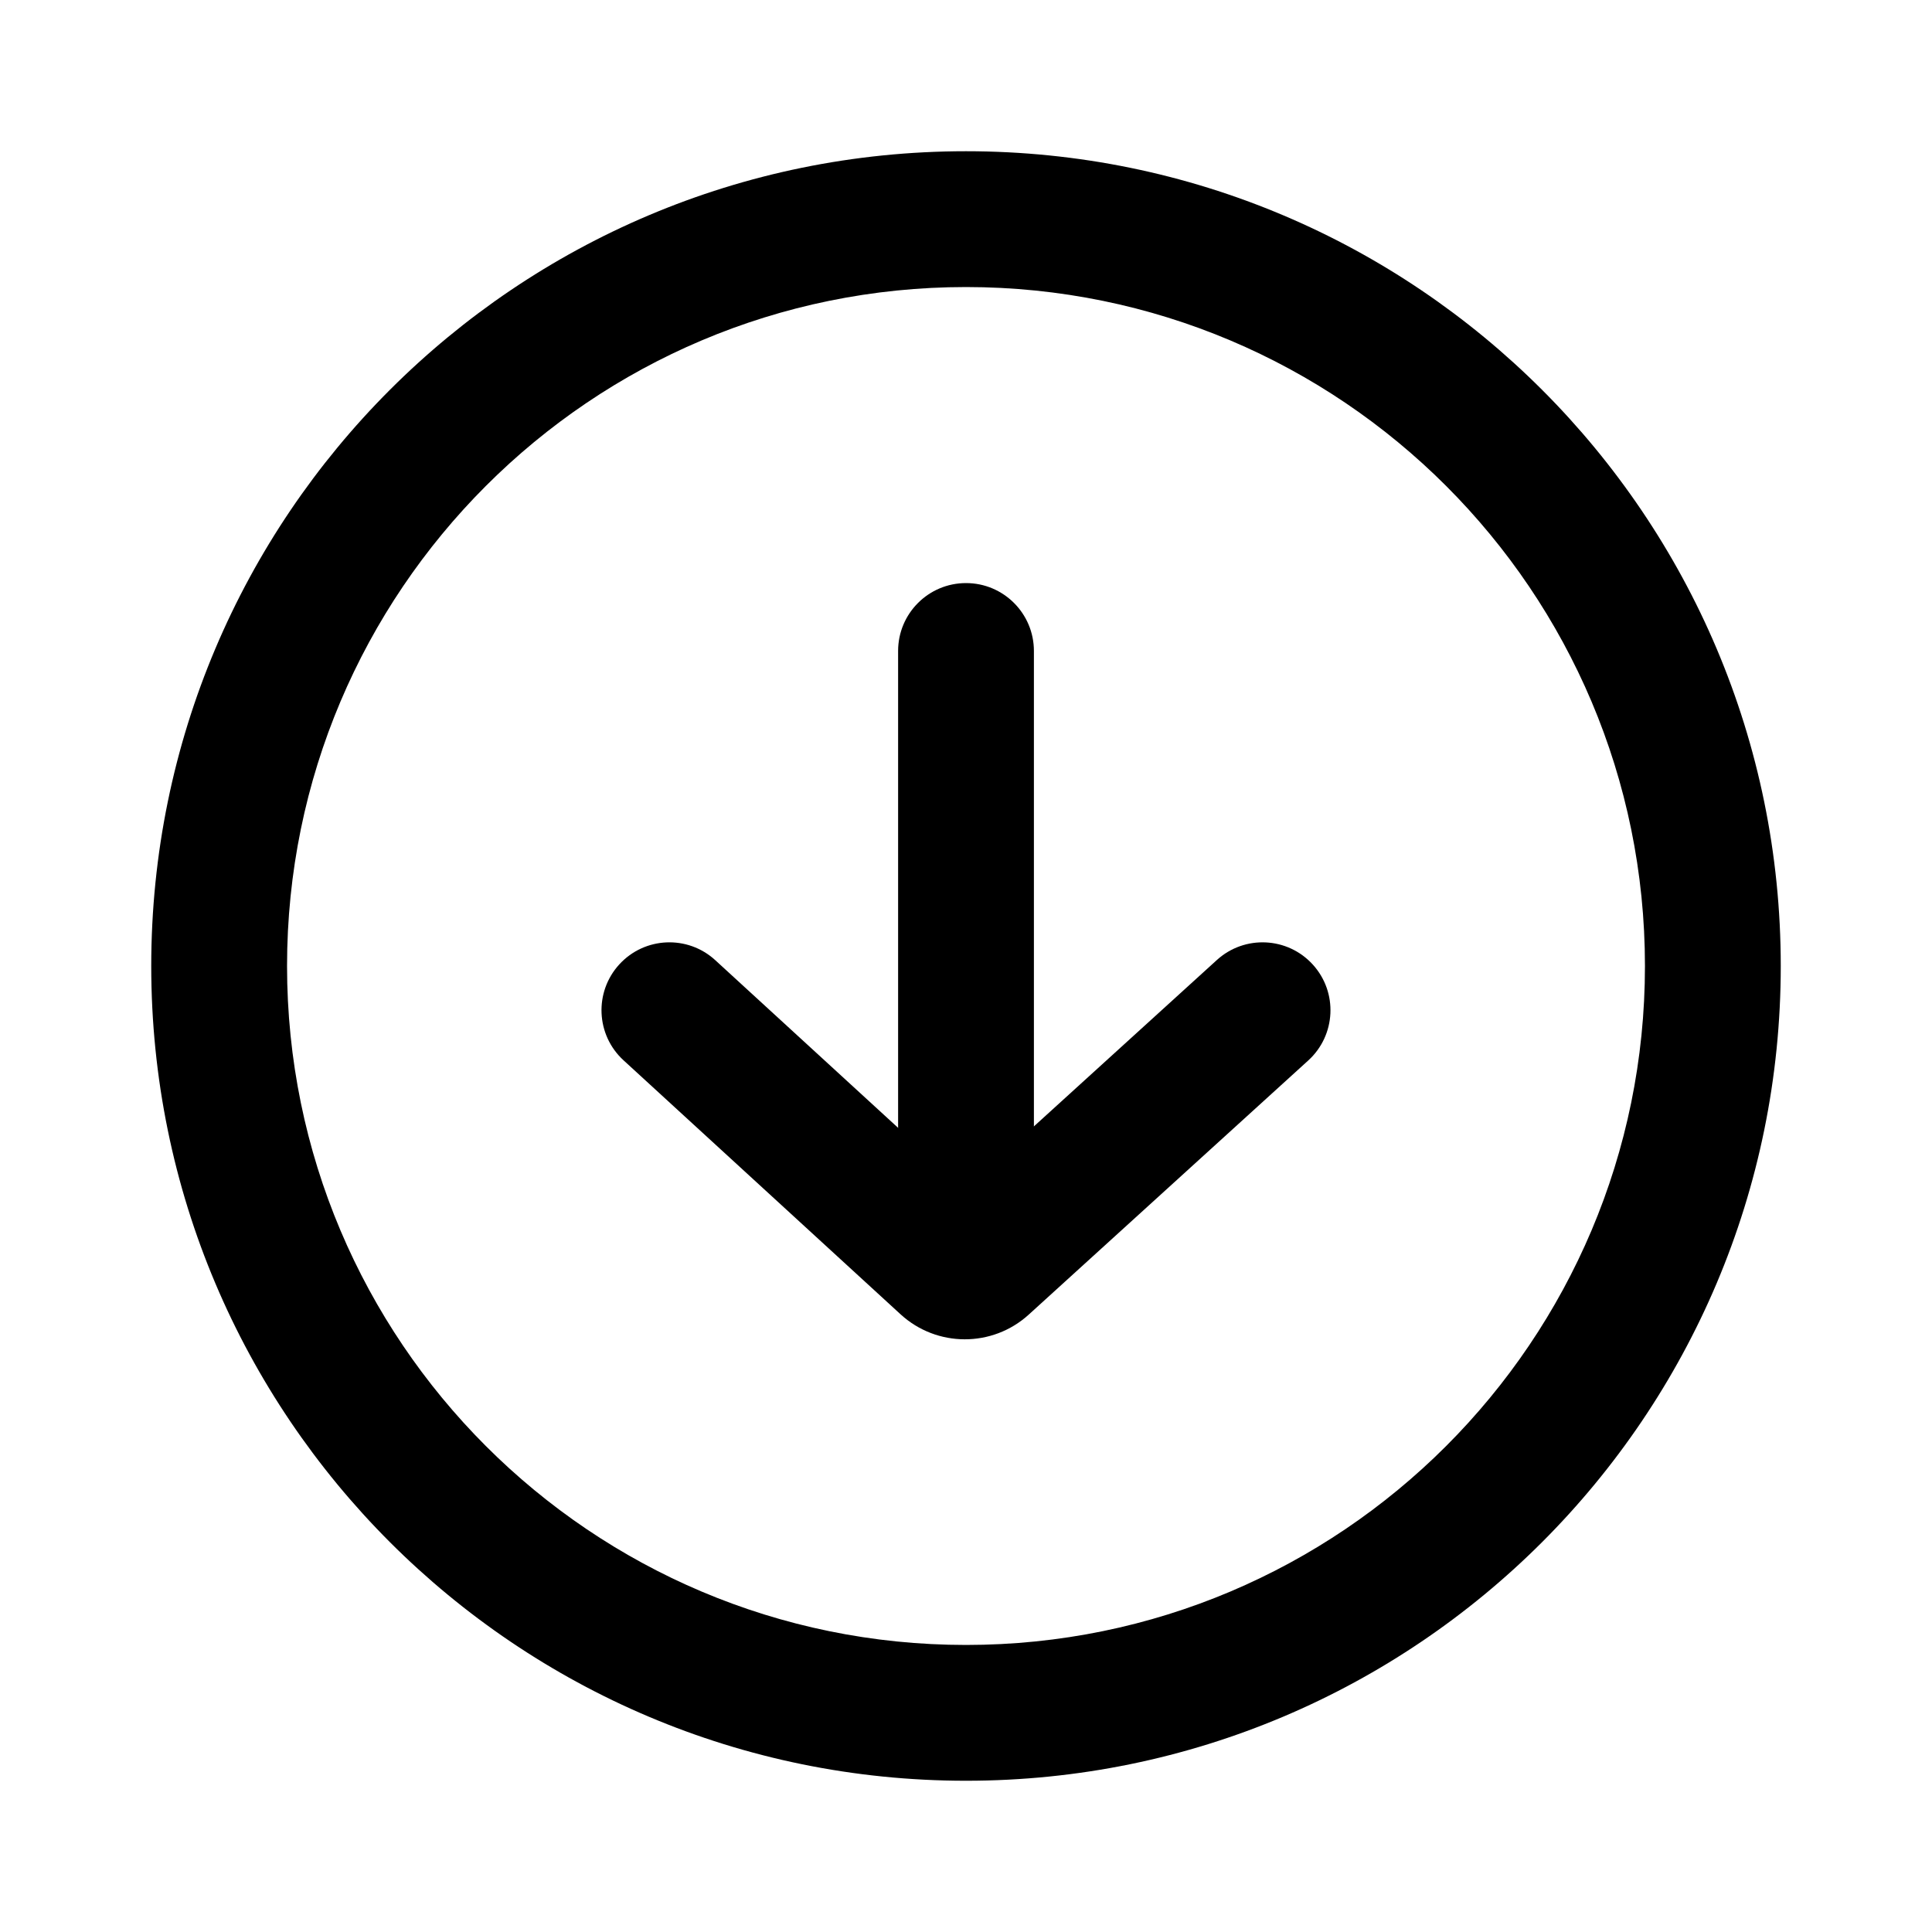
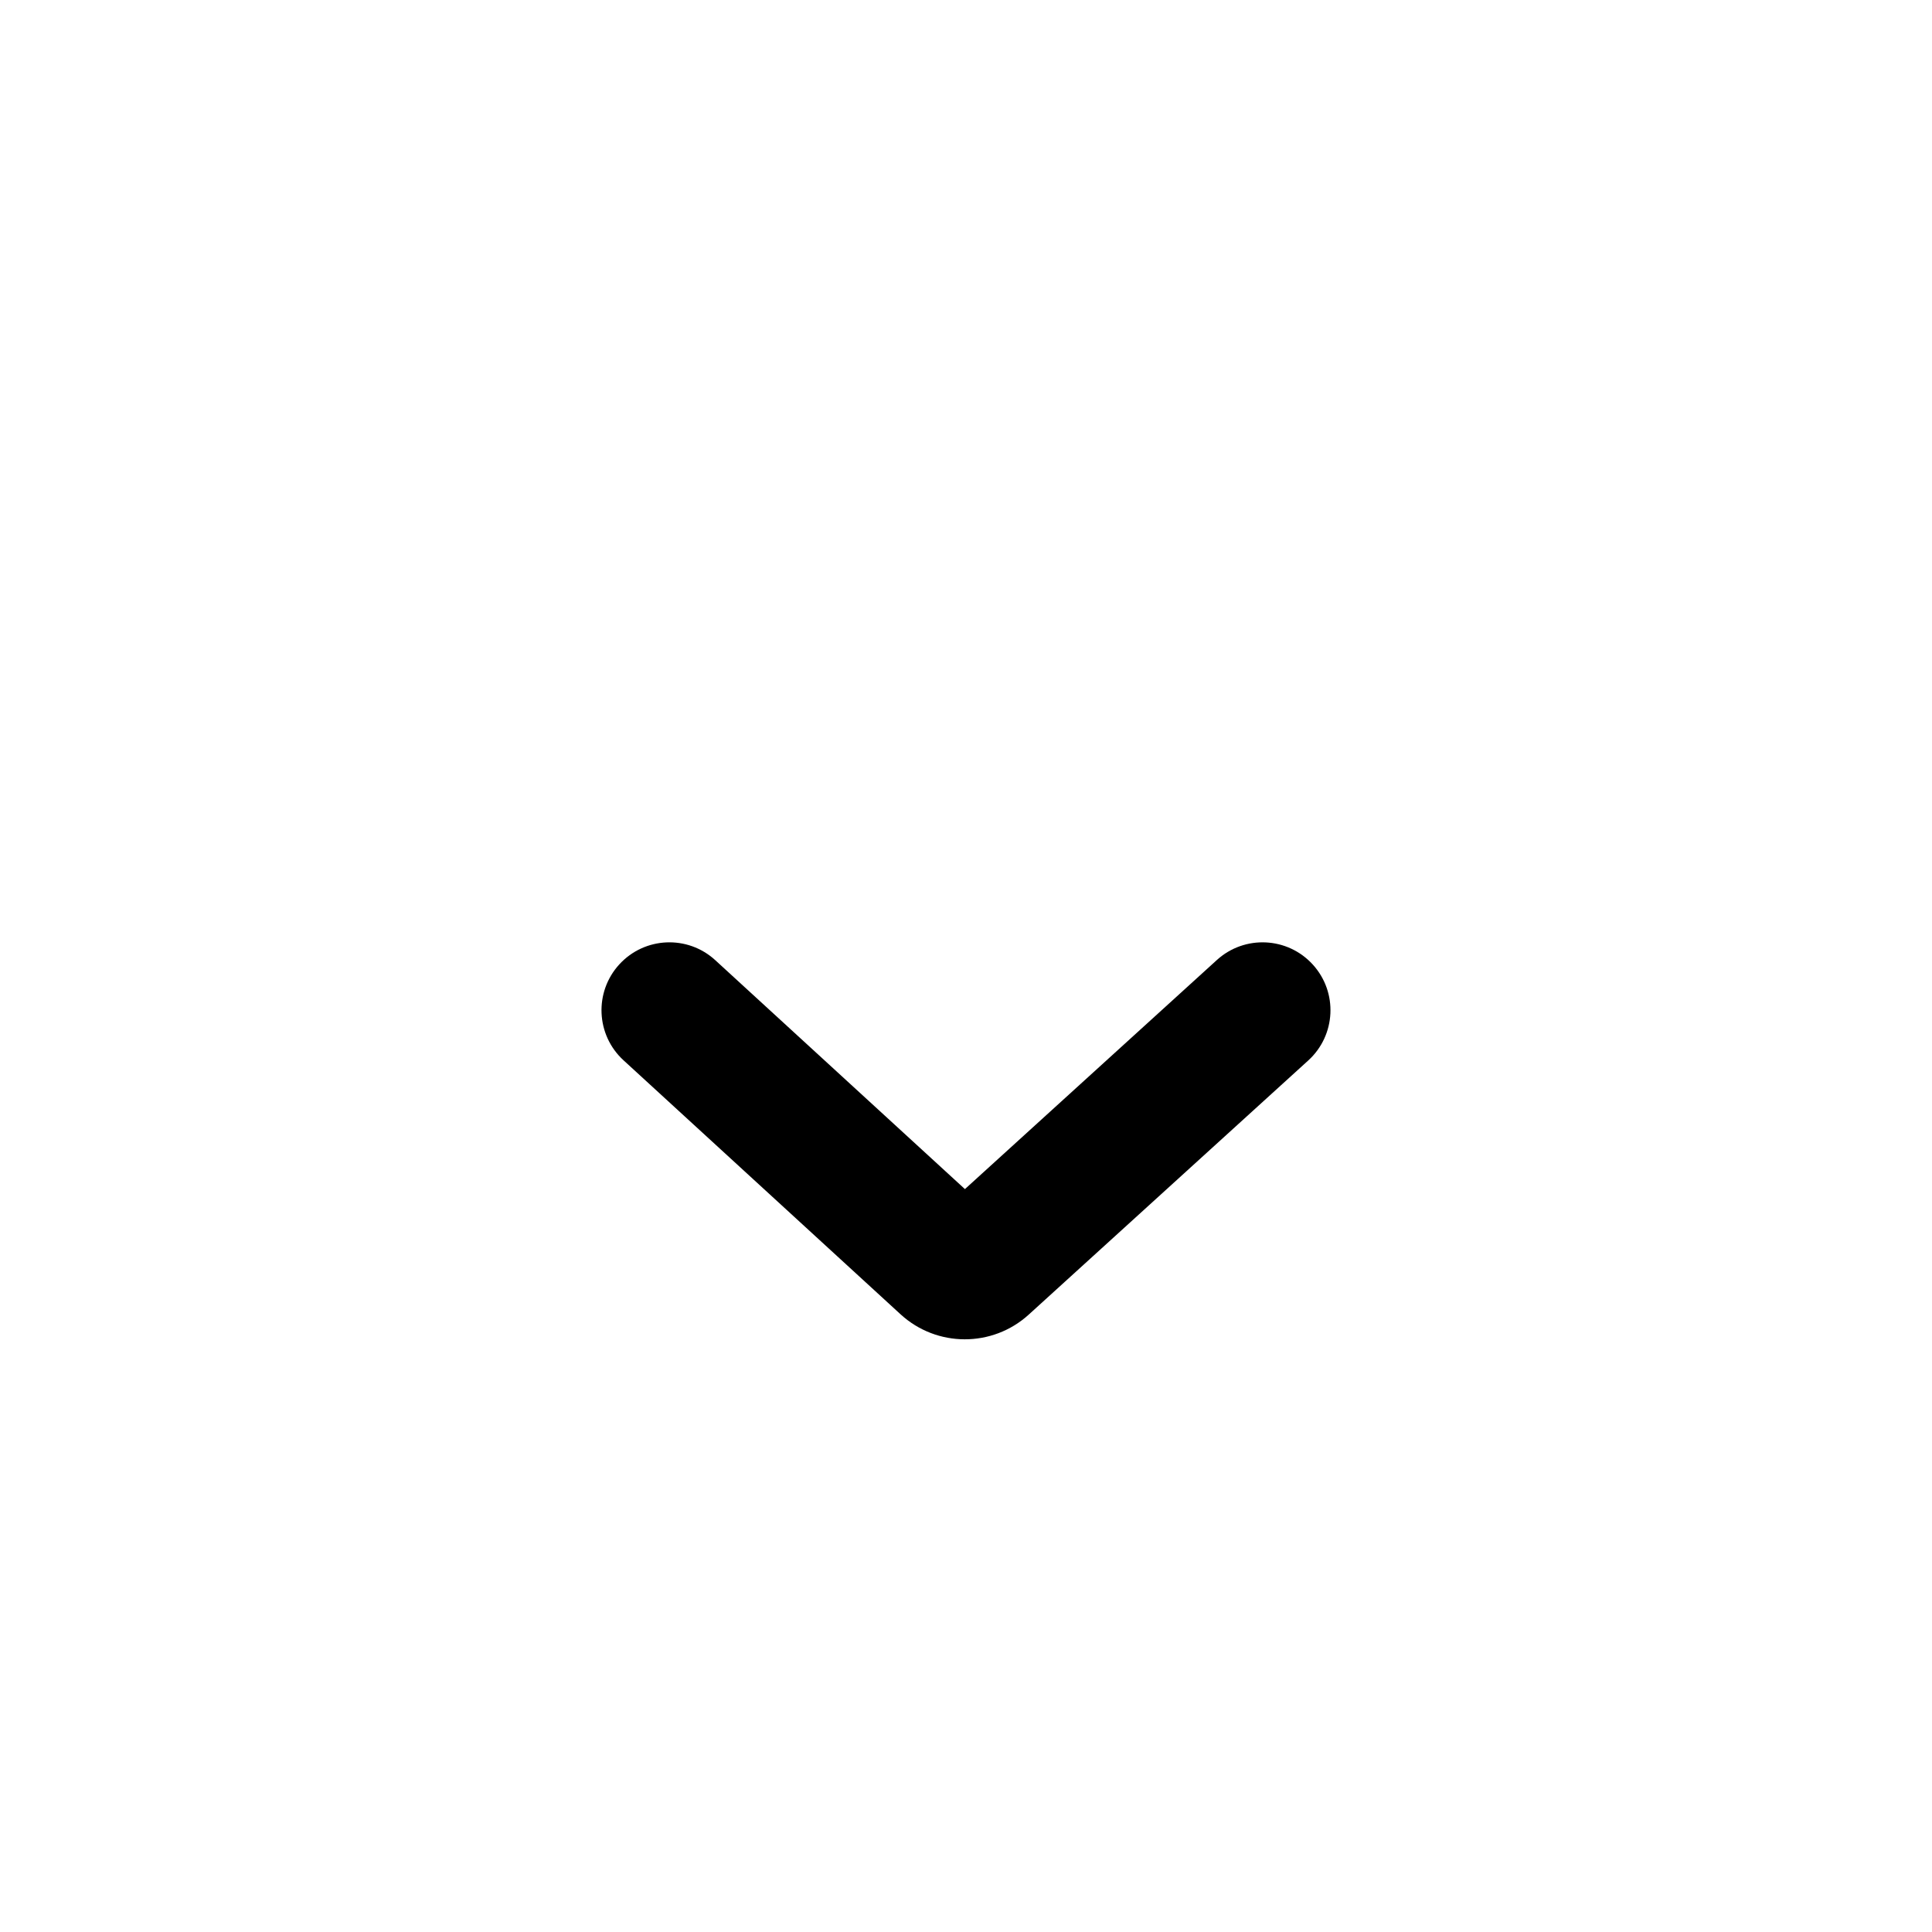
<svg xmlns="http://www.w3.org/2000/svg" fill="#000000" width="800px" height="800px" version="1.1" viewBox="144 144 512 512">
  <g fill-rule="evenodd">
-     <path d="m400 579.93c99.371 0 179.93-80.559 179.93-179.93 0-99.375-80.559-179.93-179.93-179.93-99.375 0-179.93 80.559-179.93 179.93 0 99.371 80.559 179.93 179.93 179.93zm0 35.988c119.25 0 215.92-96.672 215.92-215.92 0-119.25-96.672-215.92-215.92-215.92-119.25 0-215.92 96.668-215.92 215.92 0 119.25 96.668 215.92 215.92 215.92z" />
-     <path d="m400 487.68c-9.938 0-17.992-8.059-17.992-17.996v-153.17c0-9.938 8.059-17.992 17.996-17.992s17.992 8.055 17.992 17.992v153.17c0 9.938-8.059 17.996-17.996 17.996z" />
    <path d="m416.63 492.38c-9.637 8.762-24.367 8.73-33.969-0.074l-73.426-67.32c-7.324-6.719-7.816-18.098-1.102-25.422 6.715-7.328 18.098-7.82 25.422-1.105l66.16 60.664 66.773-60.715c7.356-6.684 18.734-6.141 25.418 1.211 6.688 7.352 6.144 18.73-1.207 25.418z" />
  </g>
</svg>